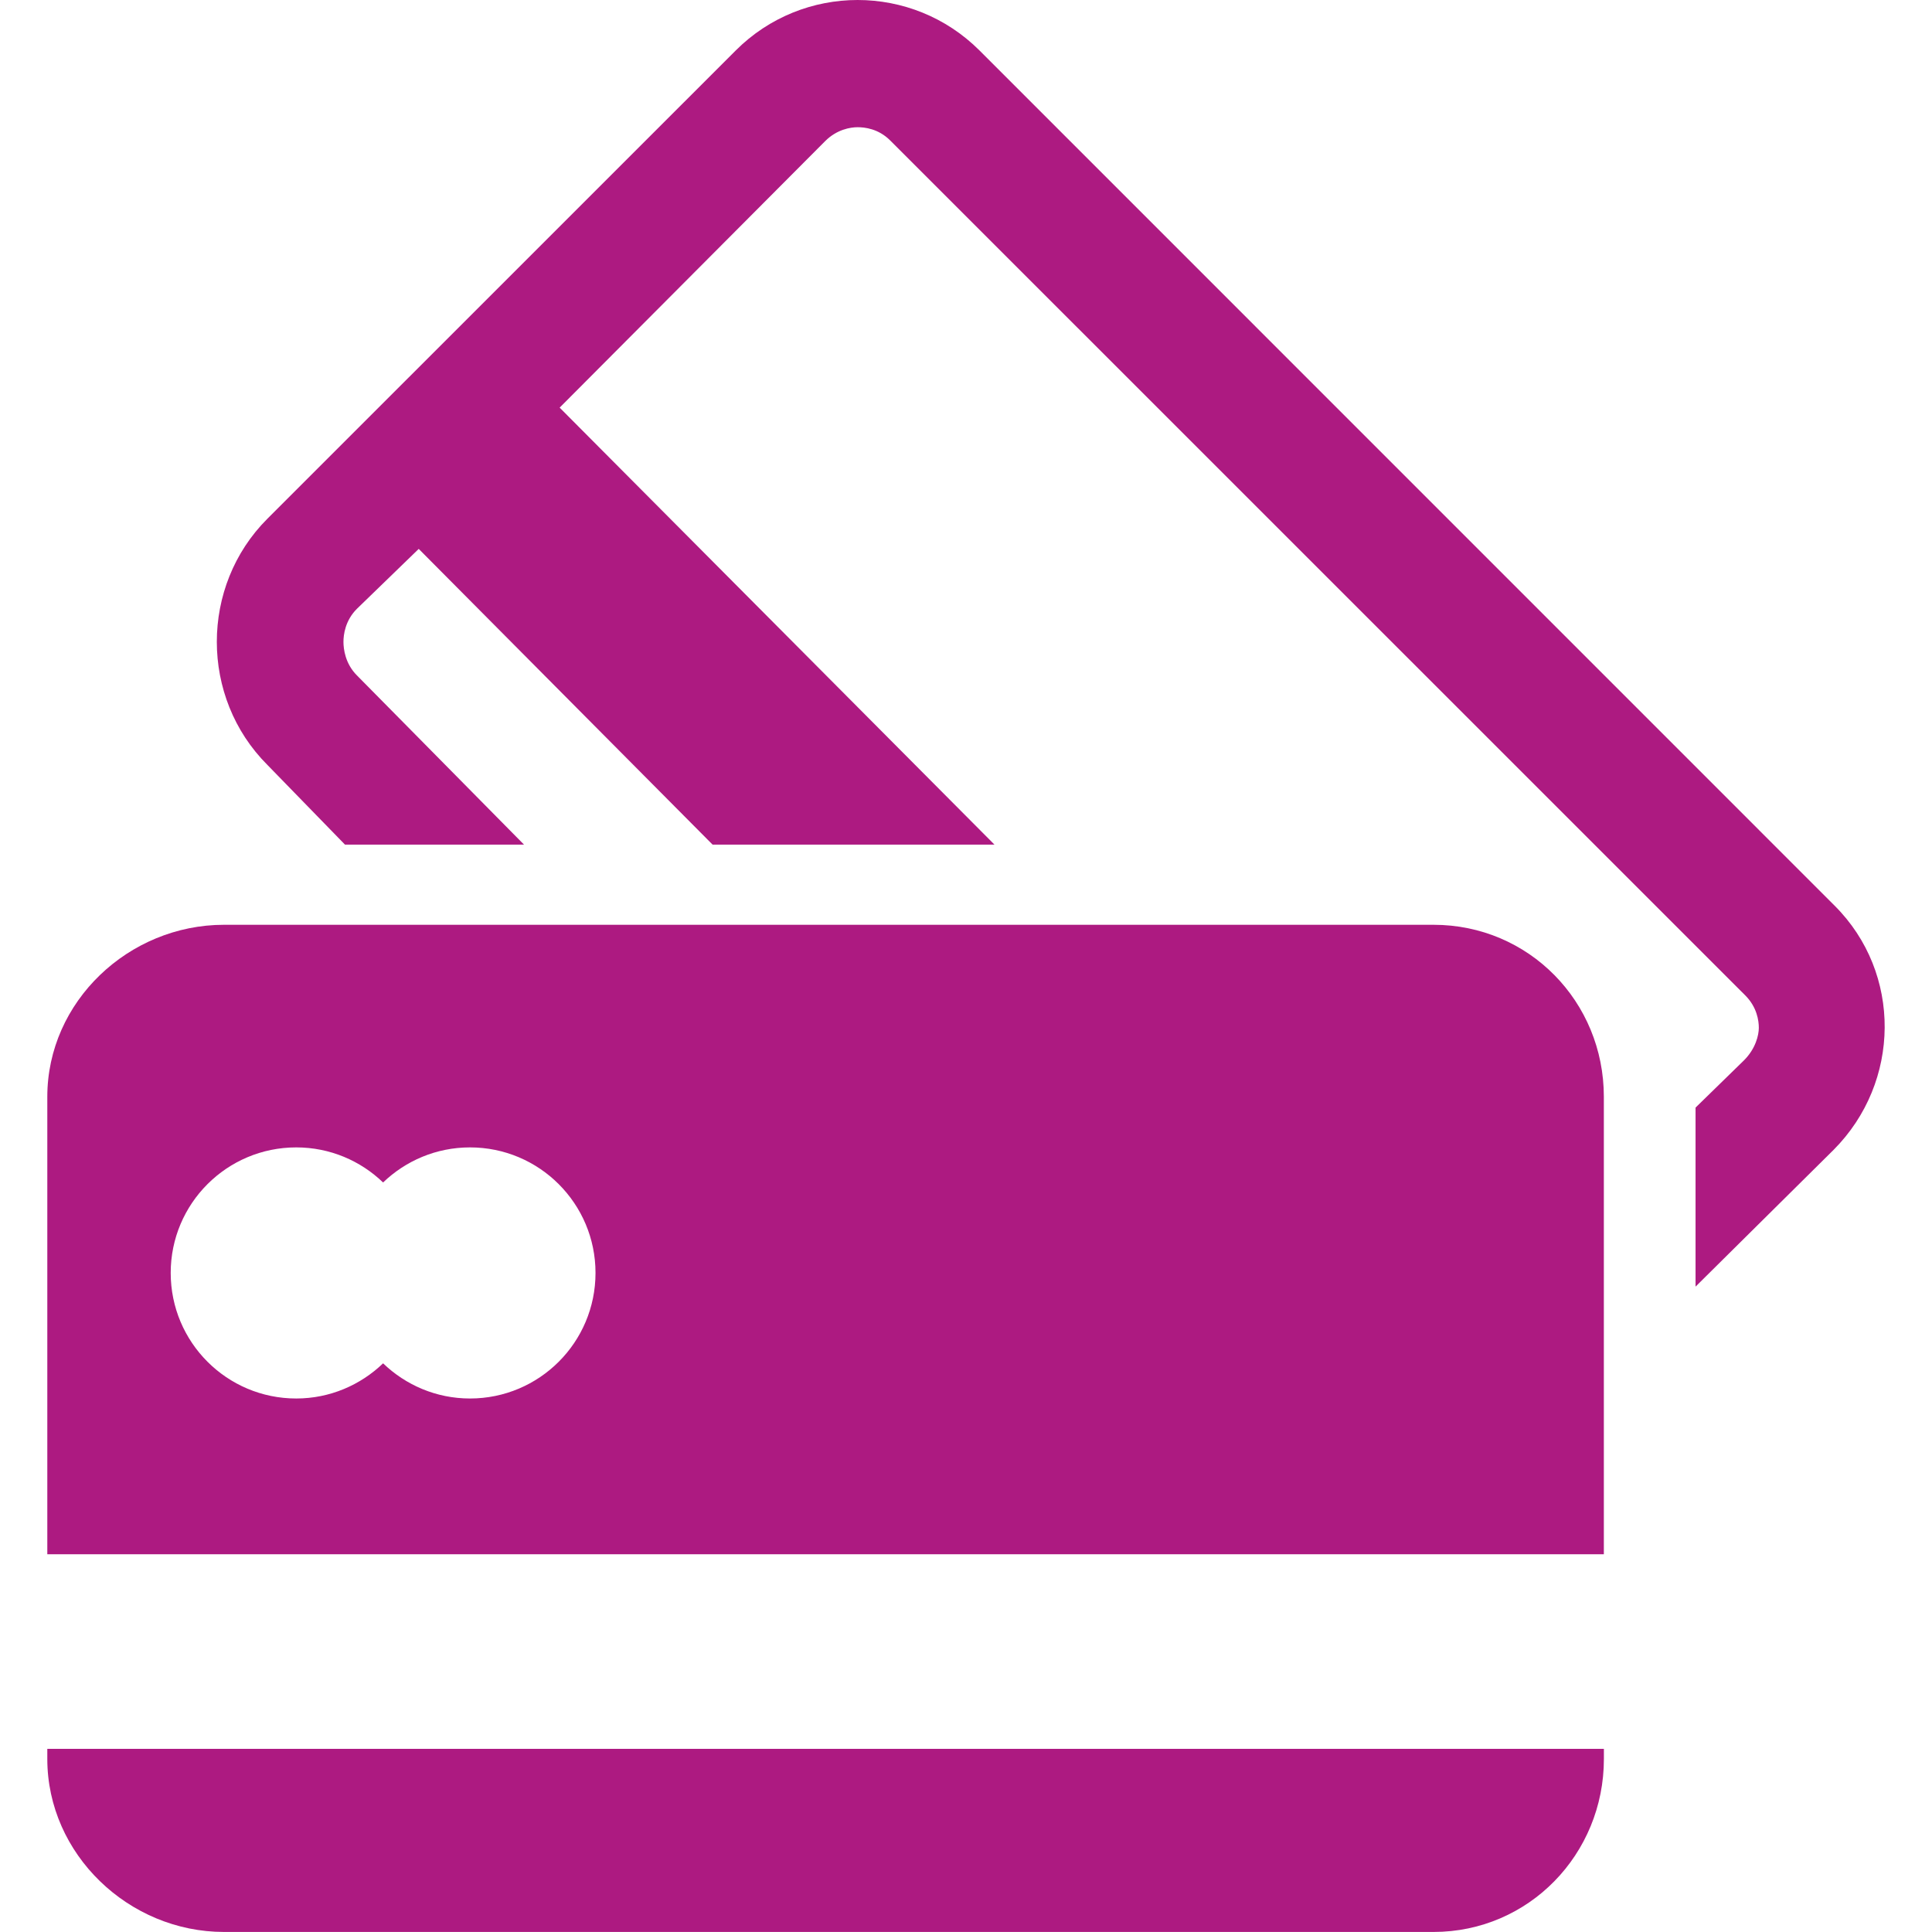
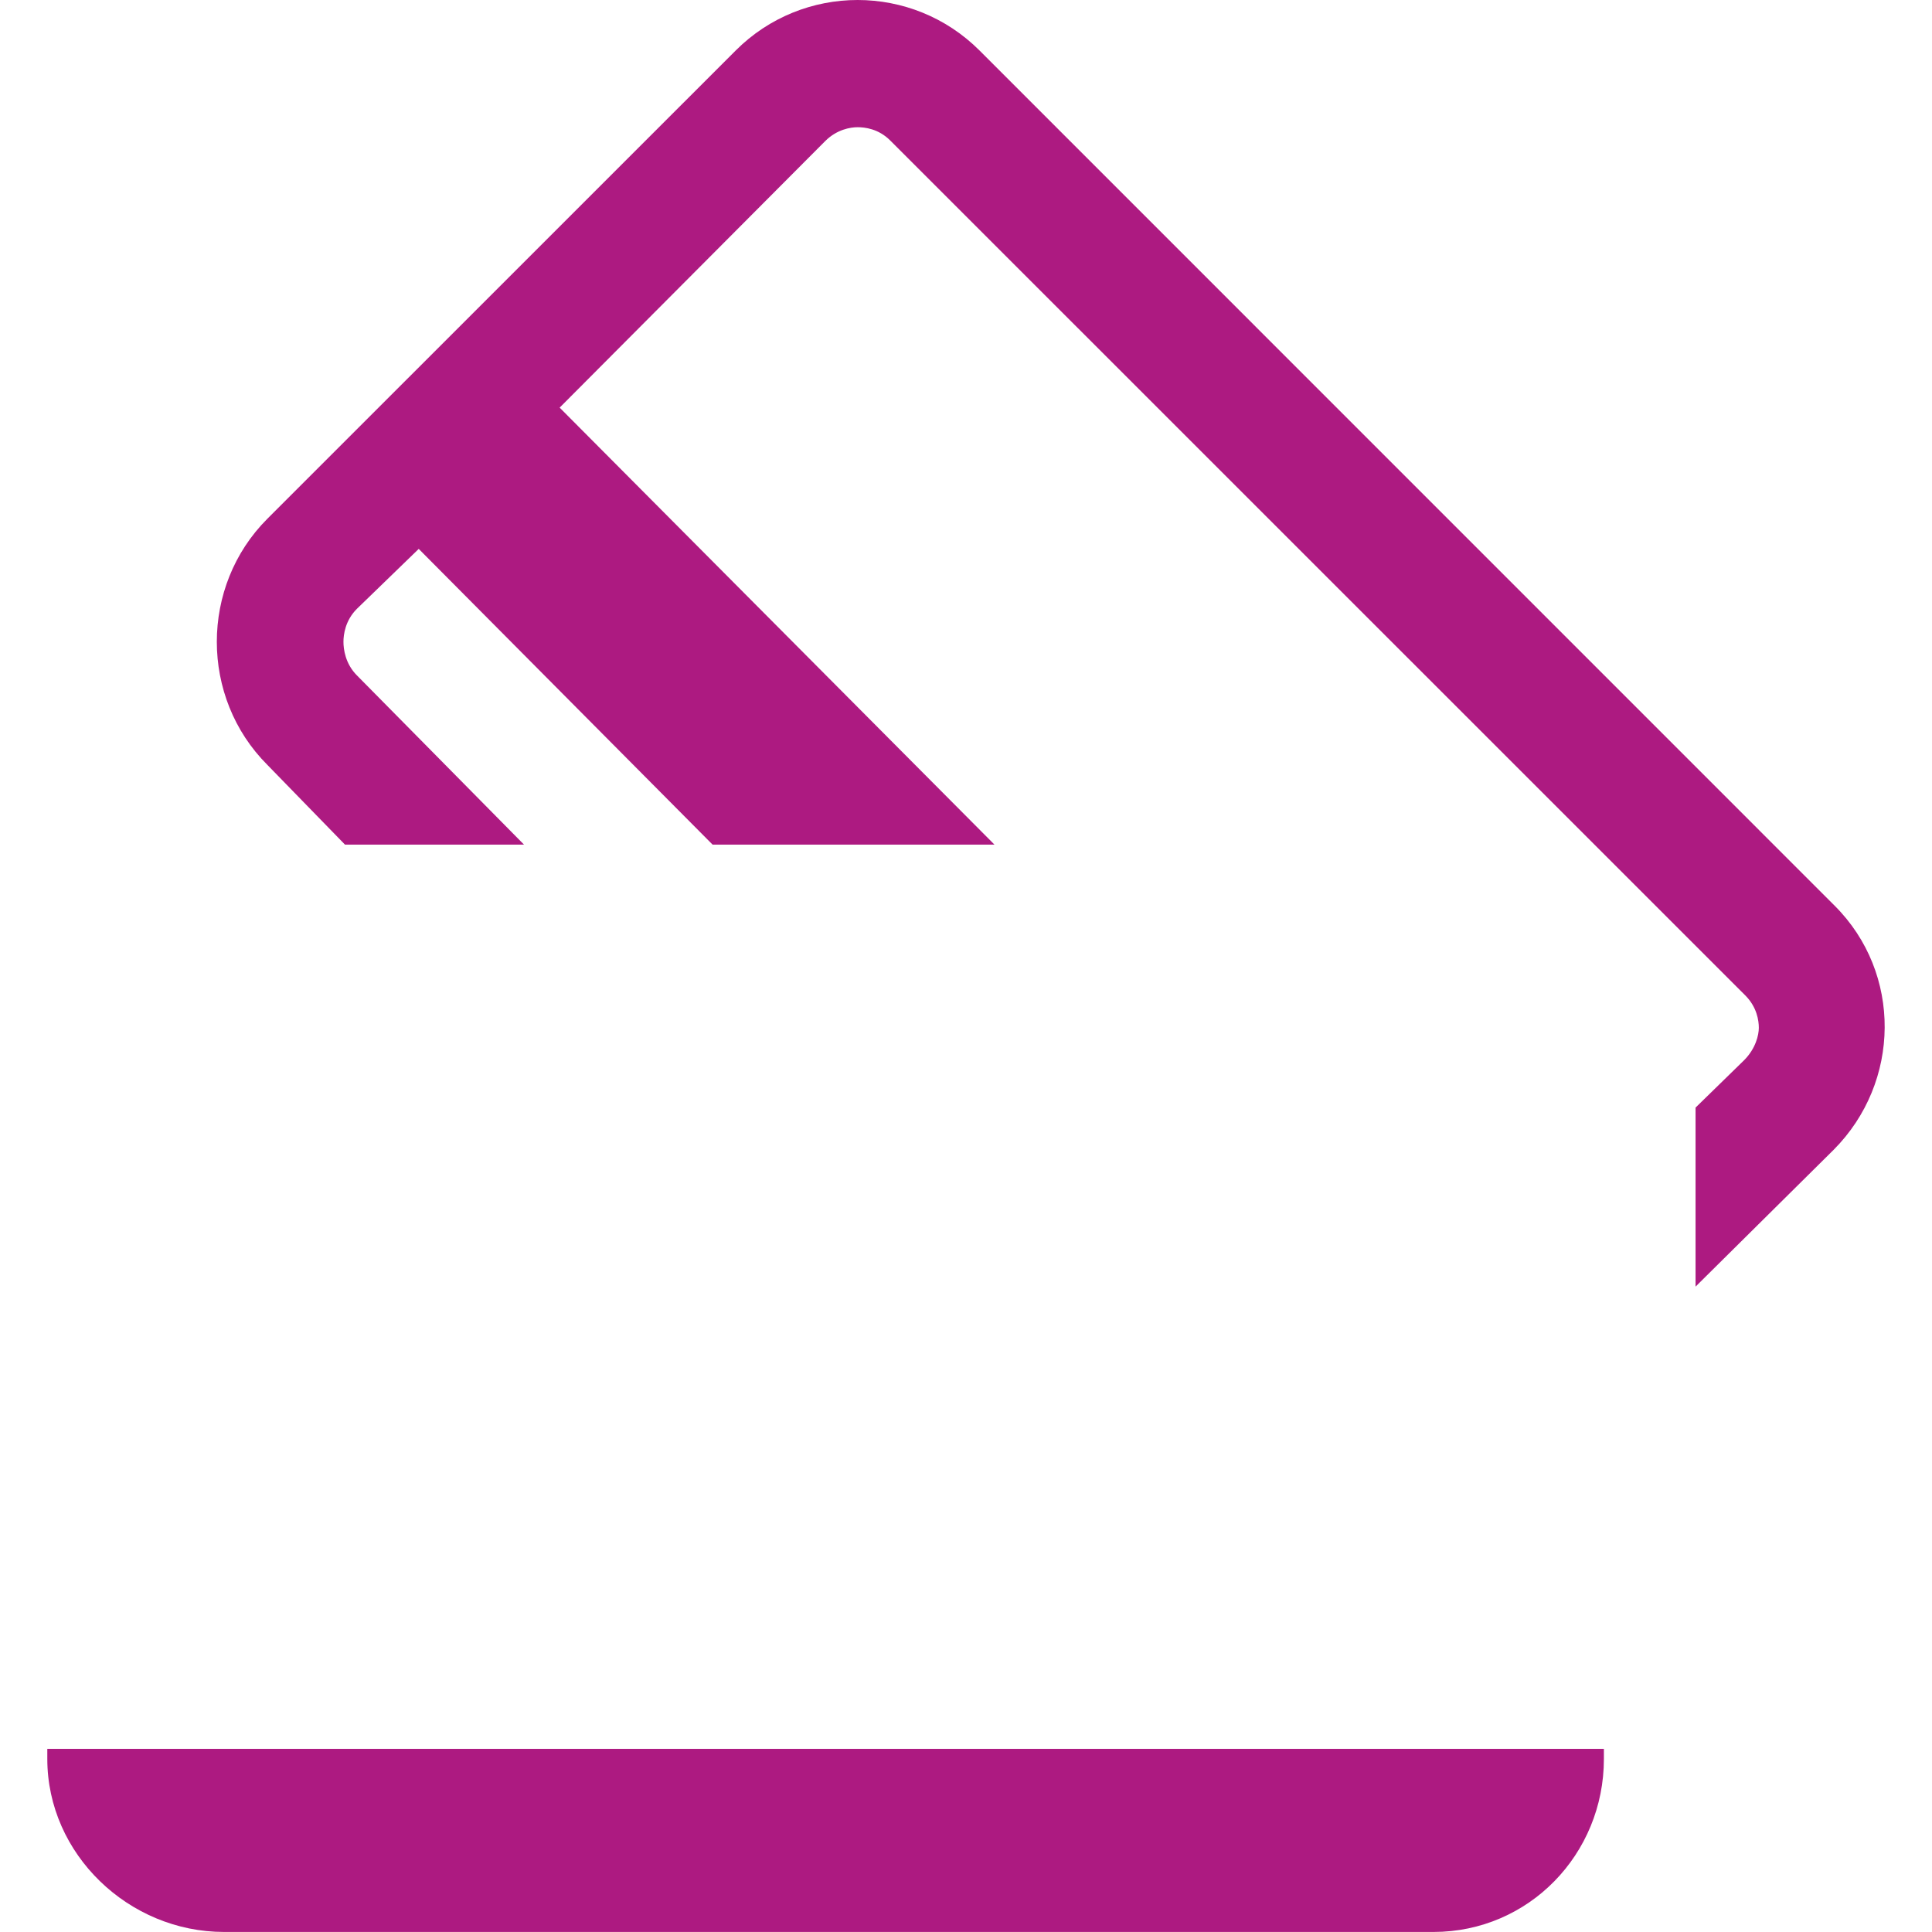
<svg xmlns="http://www.w3.org/2000/svg" id="Capa_1" x="0px" y="0px" width="44.557px" height="44.557px" viewBox="0 0 44.557 44.557" xml:space="preserve">
  <g>
    <g>
      <path fill="#AD1A81" d="M42.313,20.889L22.592,1.166C21.815,0.389,20.797,0,19.779,0c-1.018,0-2.037,0.389-2.813,1.166 l-10.8,10.798c-1.554,1.554-1.554,4.122,0,5.676l1.79,1.839h4.129l-3.854-3.903c-0.27-0.271-0.31-0.61-0.31-0.774 s0.04-0.491,0.31-0.761l1.426-1.382l6.777,6.82h6.501L12.907,9.401l6.123-6.146c0.27-0.271,0.585-0.321,0.749-0.321 s0.479,0.034,0.749,0.303L40.25,22.956c0.271,0.271,0.313,0.583,0.313,0.748c0,0.164-0.07,0.478-0.341,0.749l-1.118,1.091v4.129 l3.184-3.155C43.839,24.961,43.869,22.443,42.313,20.889z" />
-       <path fill="#AD1A81" d="M33.06,21.328H5.167c-2.197,0-4.076,1.77-4.076,3.967v10.55h35.898v-10.55 C36.989,23.098,35.257,21.328,33.06,21.328z M10.839,32.253c-0.779,0-1.484-0.311-2.004-0.811c-0.52,0.5-1.226,0.811-2.003,0.811 c-1.598,0-2.895-1.295-2.895-2.896c0-1.599,1.296-2.895,2.895-2.895c0.778,0,1.484,0.309,2.003,0.809 c0.52-0.5,1.225-0.809,2.004-0.809c1.599,0,2.895,1.296,2.895,2.895C13.734,30.958,12.438,32.253,10.839,32.253z" />
      <path fill="#AD1A81" d="M1.091,40.566c0,2.197,1.878,3.99,4.076,3.99H33.06c2.197,0,3.93-1.793,3.93-3.99v-0.233H1.091V40.566z" />
    </g>
  </g>
</svg>